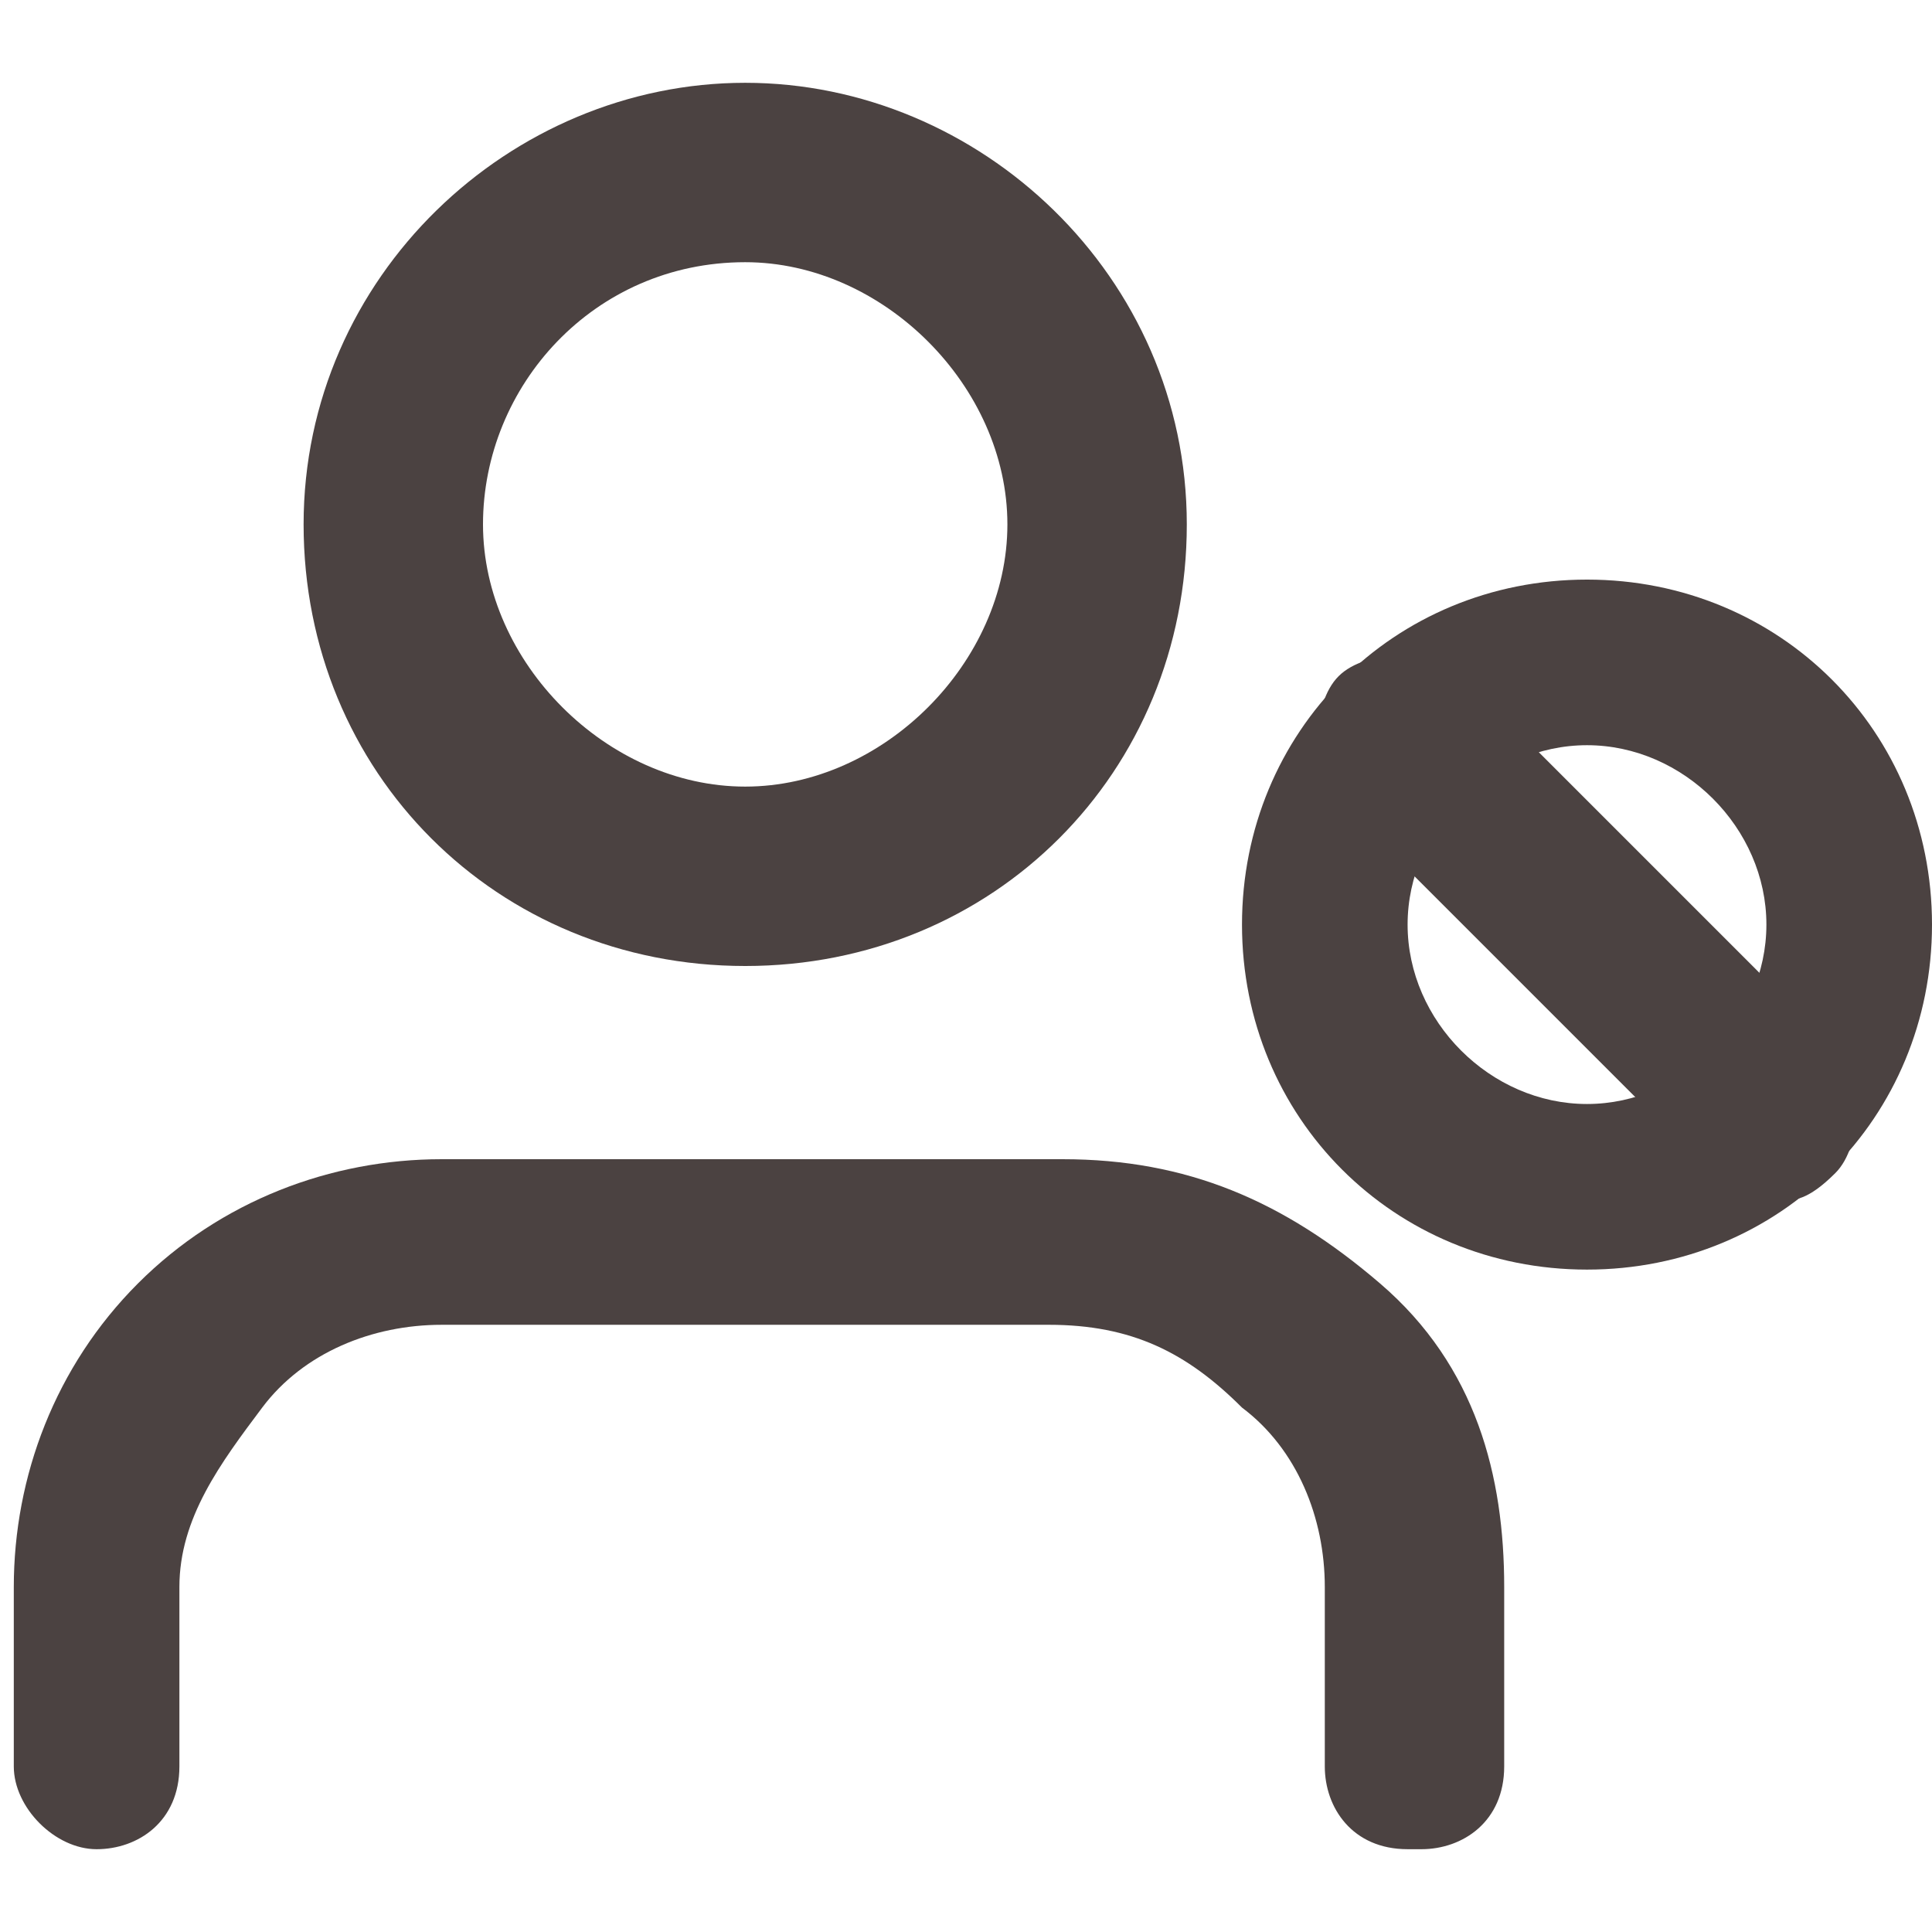
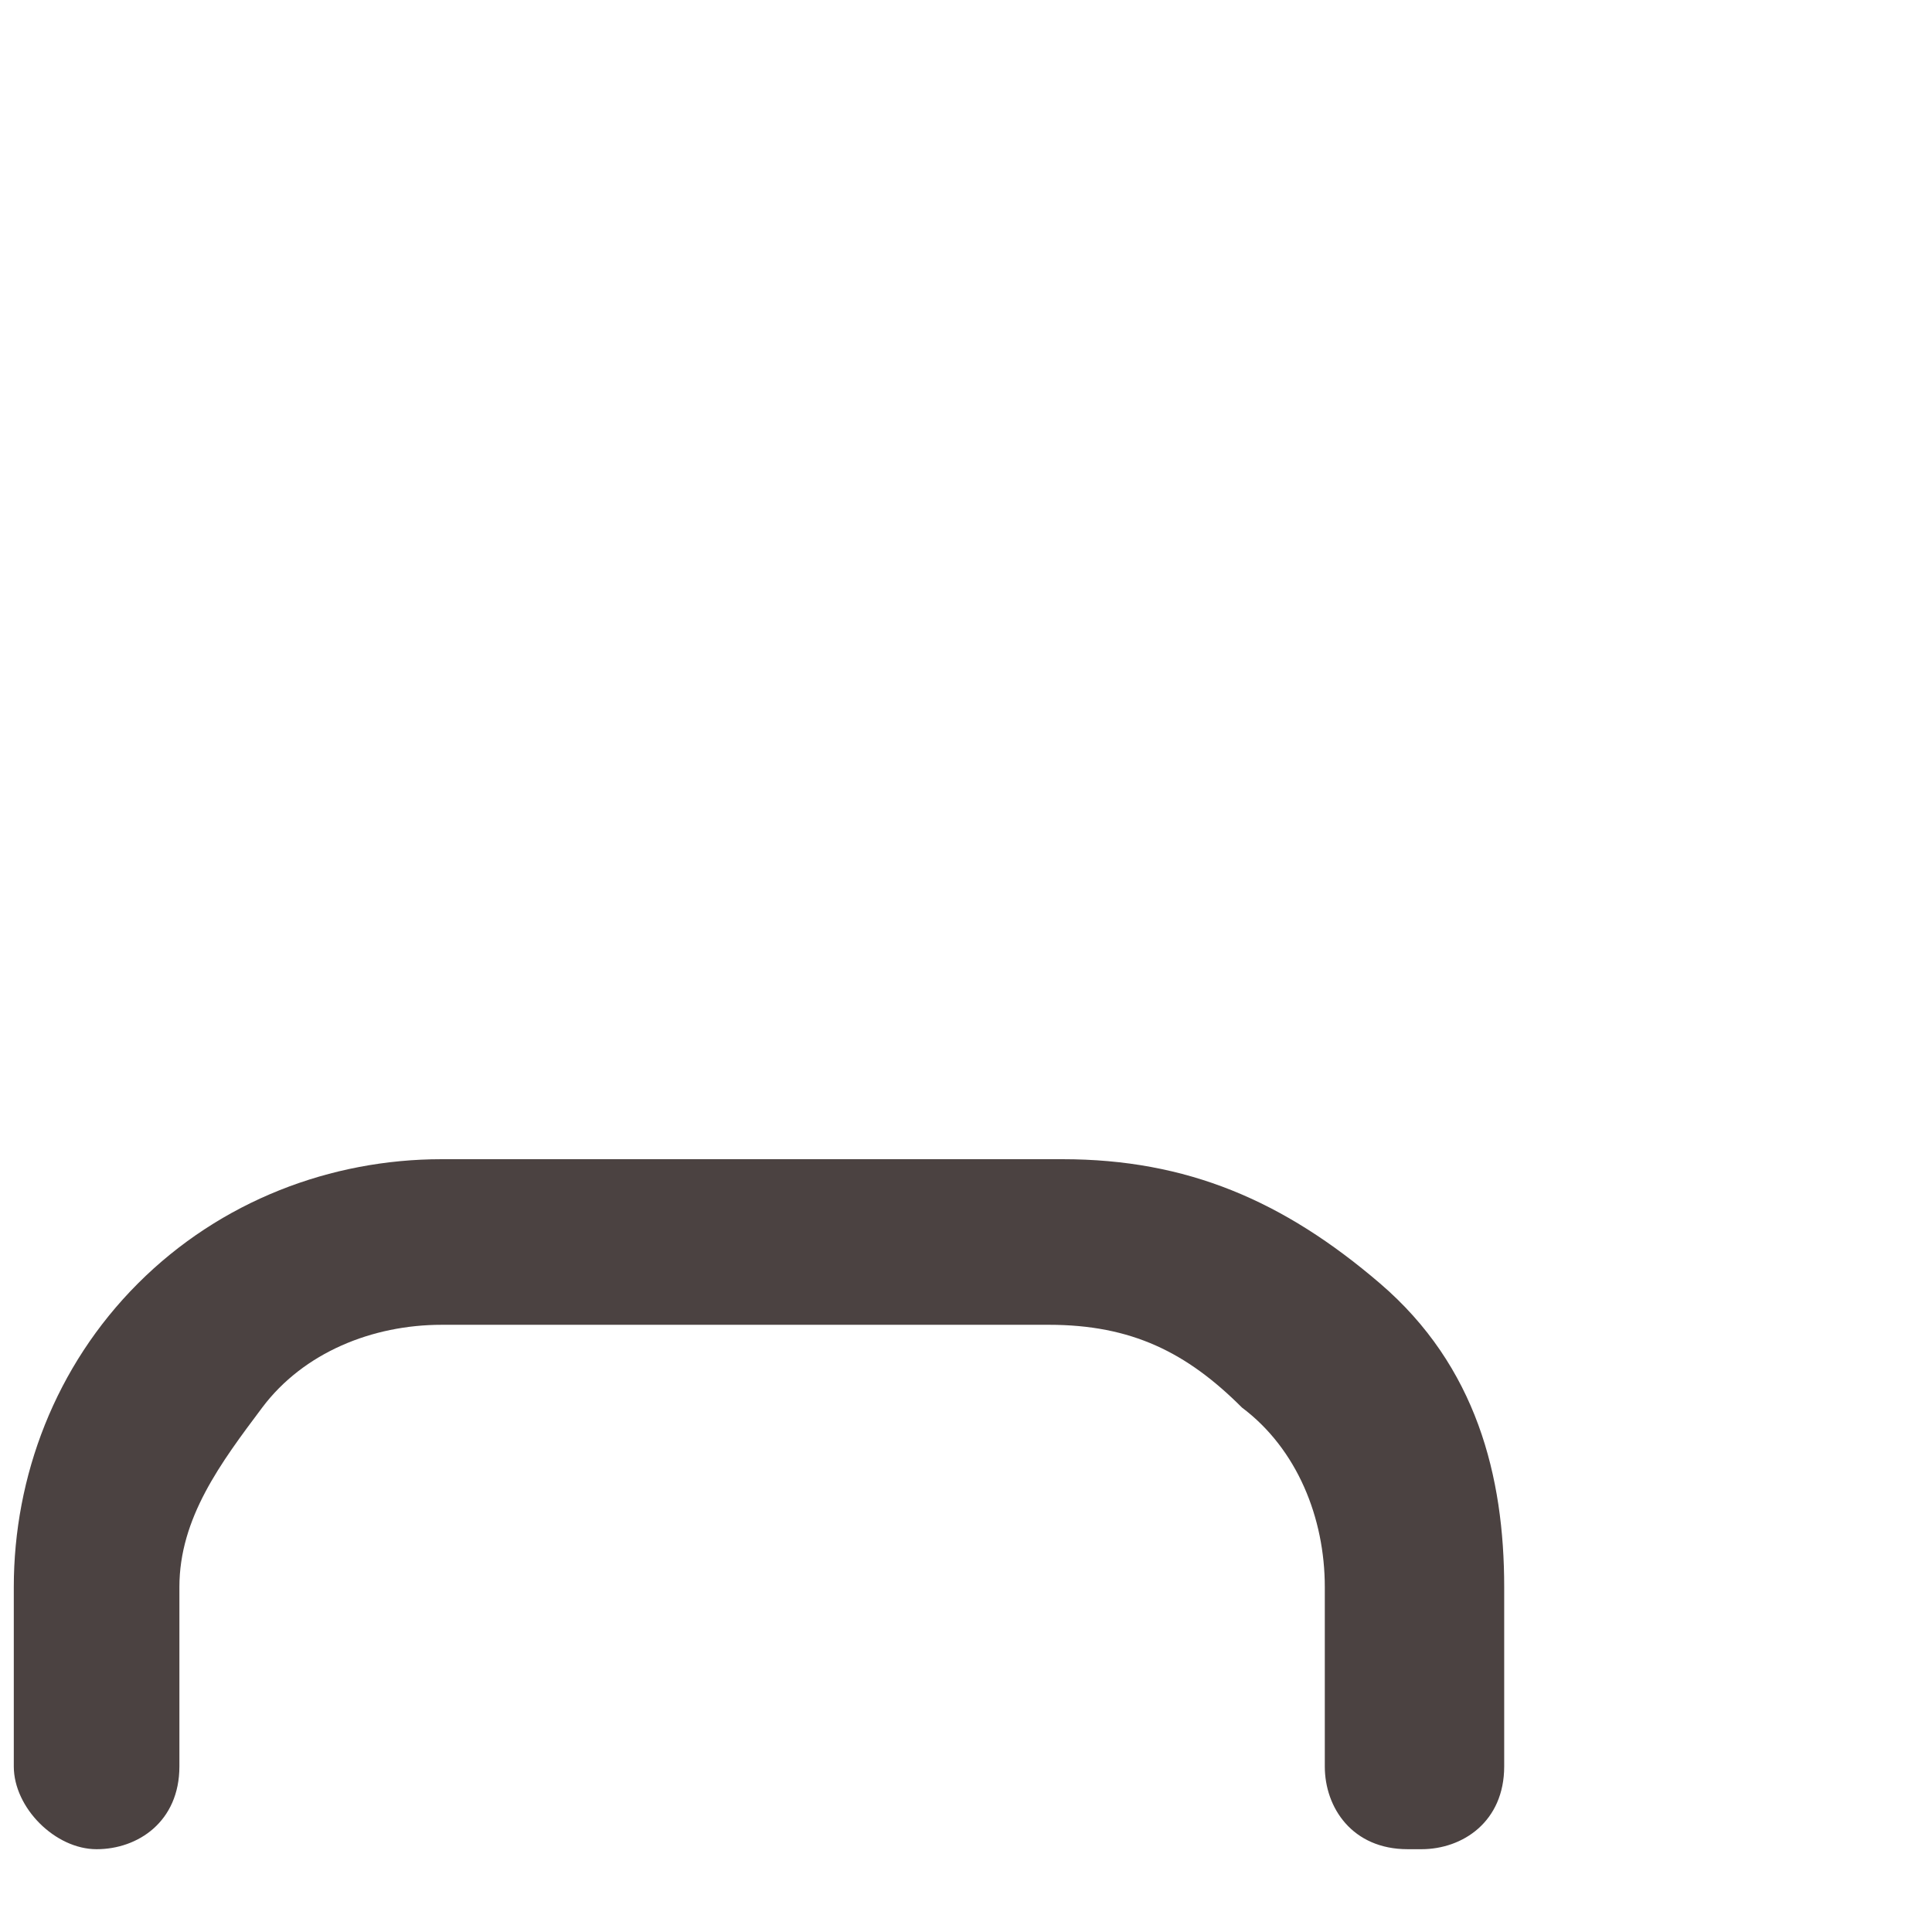
<svg xmlns="http://www.w3.org/2000/svg" version="1.1" viewBox="0 0 14 14">
  <defs>
    <style>
      .cls-1 {
        fill: #4b4241;
      }
    </style>
  </defs>
  <g>
    <g id="Ebene_1">
      <g>
        <path class="cls-1" d="M10.2,13.4c-.4,0-.6-.3-.6-.6v-1.3c0-.5-.2-1-.6-1.3-.4-.4-.8-.6-1.4-.6H3.2c-.5,0-1,.2-1.3.6s-.6.8-.6,1.3v1.3c0,.4-.3.6-.6.6s-.6-.3-.6-.6v-1.3c0-.8.3-1.6.9-2.2s1.4-.9,2.2-.9h4.5c.9,0,1.6.3,2.3.9s.9,1.4.9,2.2v1.3c0,.4-.3.6-.6.6Z" />
-         <path class="cls-1" d="M5.4,7c-1.8,0-3.2-1.4-3.2-3.2S3.7.6,5.4.6s3.2,1.4,3.2,3.2-1.4,3.2-3.2,3.2ZM5.4,1.9c-1.1,0-1.9.9-1.9,1.9s.9,1.9,1.9,1.9,1.9-.9,1.9-1.9-.9-1.9-1.9-1.9Z" />
-         <path class="cls-1" d="M11.5,9.2c-1.4,0-2.5-1.1-2.5-2.5s1.1-2.5,2.5-2.5,2.5,1.1,2.5,2.5-1.1,2.5-2.5,2.5ZM11.5,5.4c-.7,0-1.3.6-1.3,1.3s.6,1.3,1.3,1.3,1.3-.6,1.3-1.3-.6-1.3-1.3-1.3Z" />
-         <path class="cls-1" d="M12.8,8.7c-.2,0-.3,0-.4-.2l-2.7-2.7c-.2-.2-.2-.7,0-.9s.7-.2.9,0l2.7,2.7c.2.2.2.7,0,.9s-.3.2-.4.2Z" />
      </g>
    </g>
  </g>
</svg>